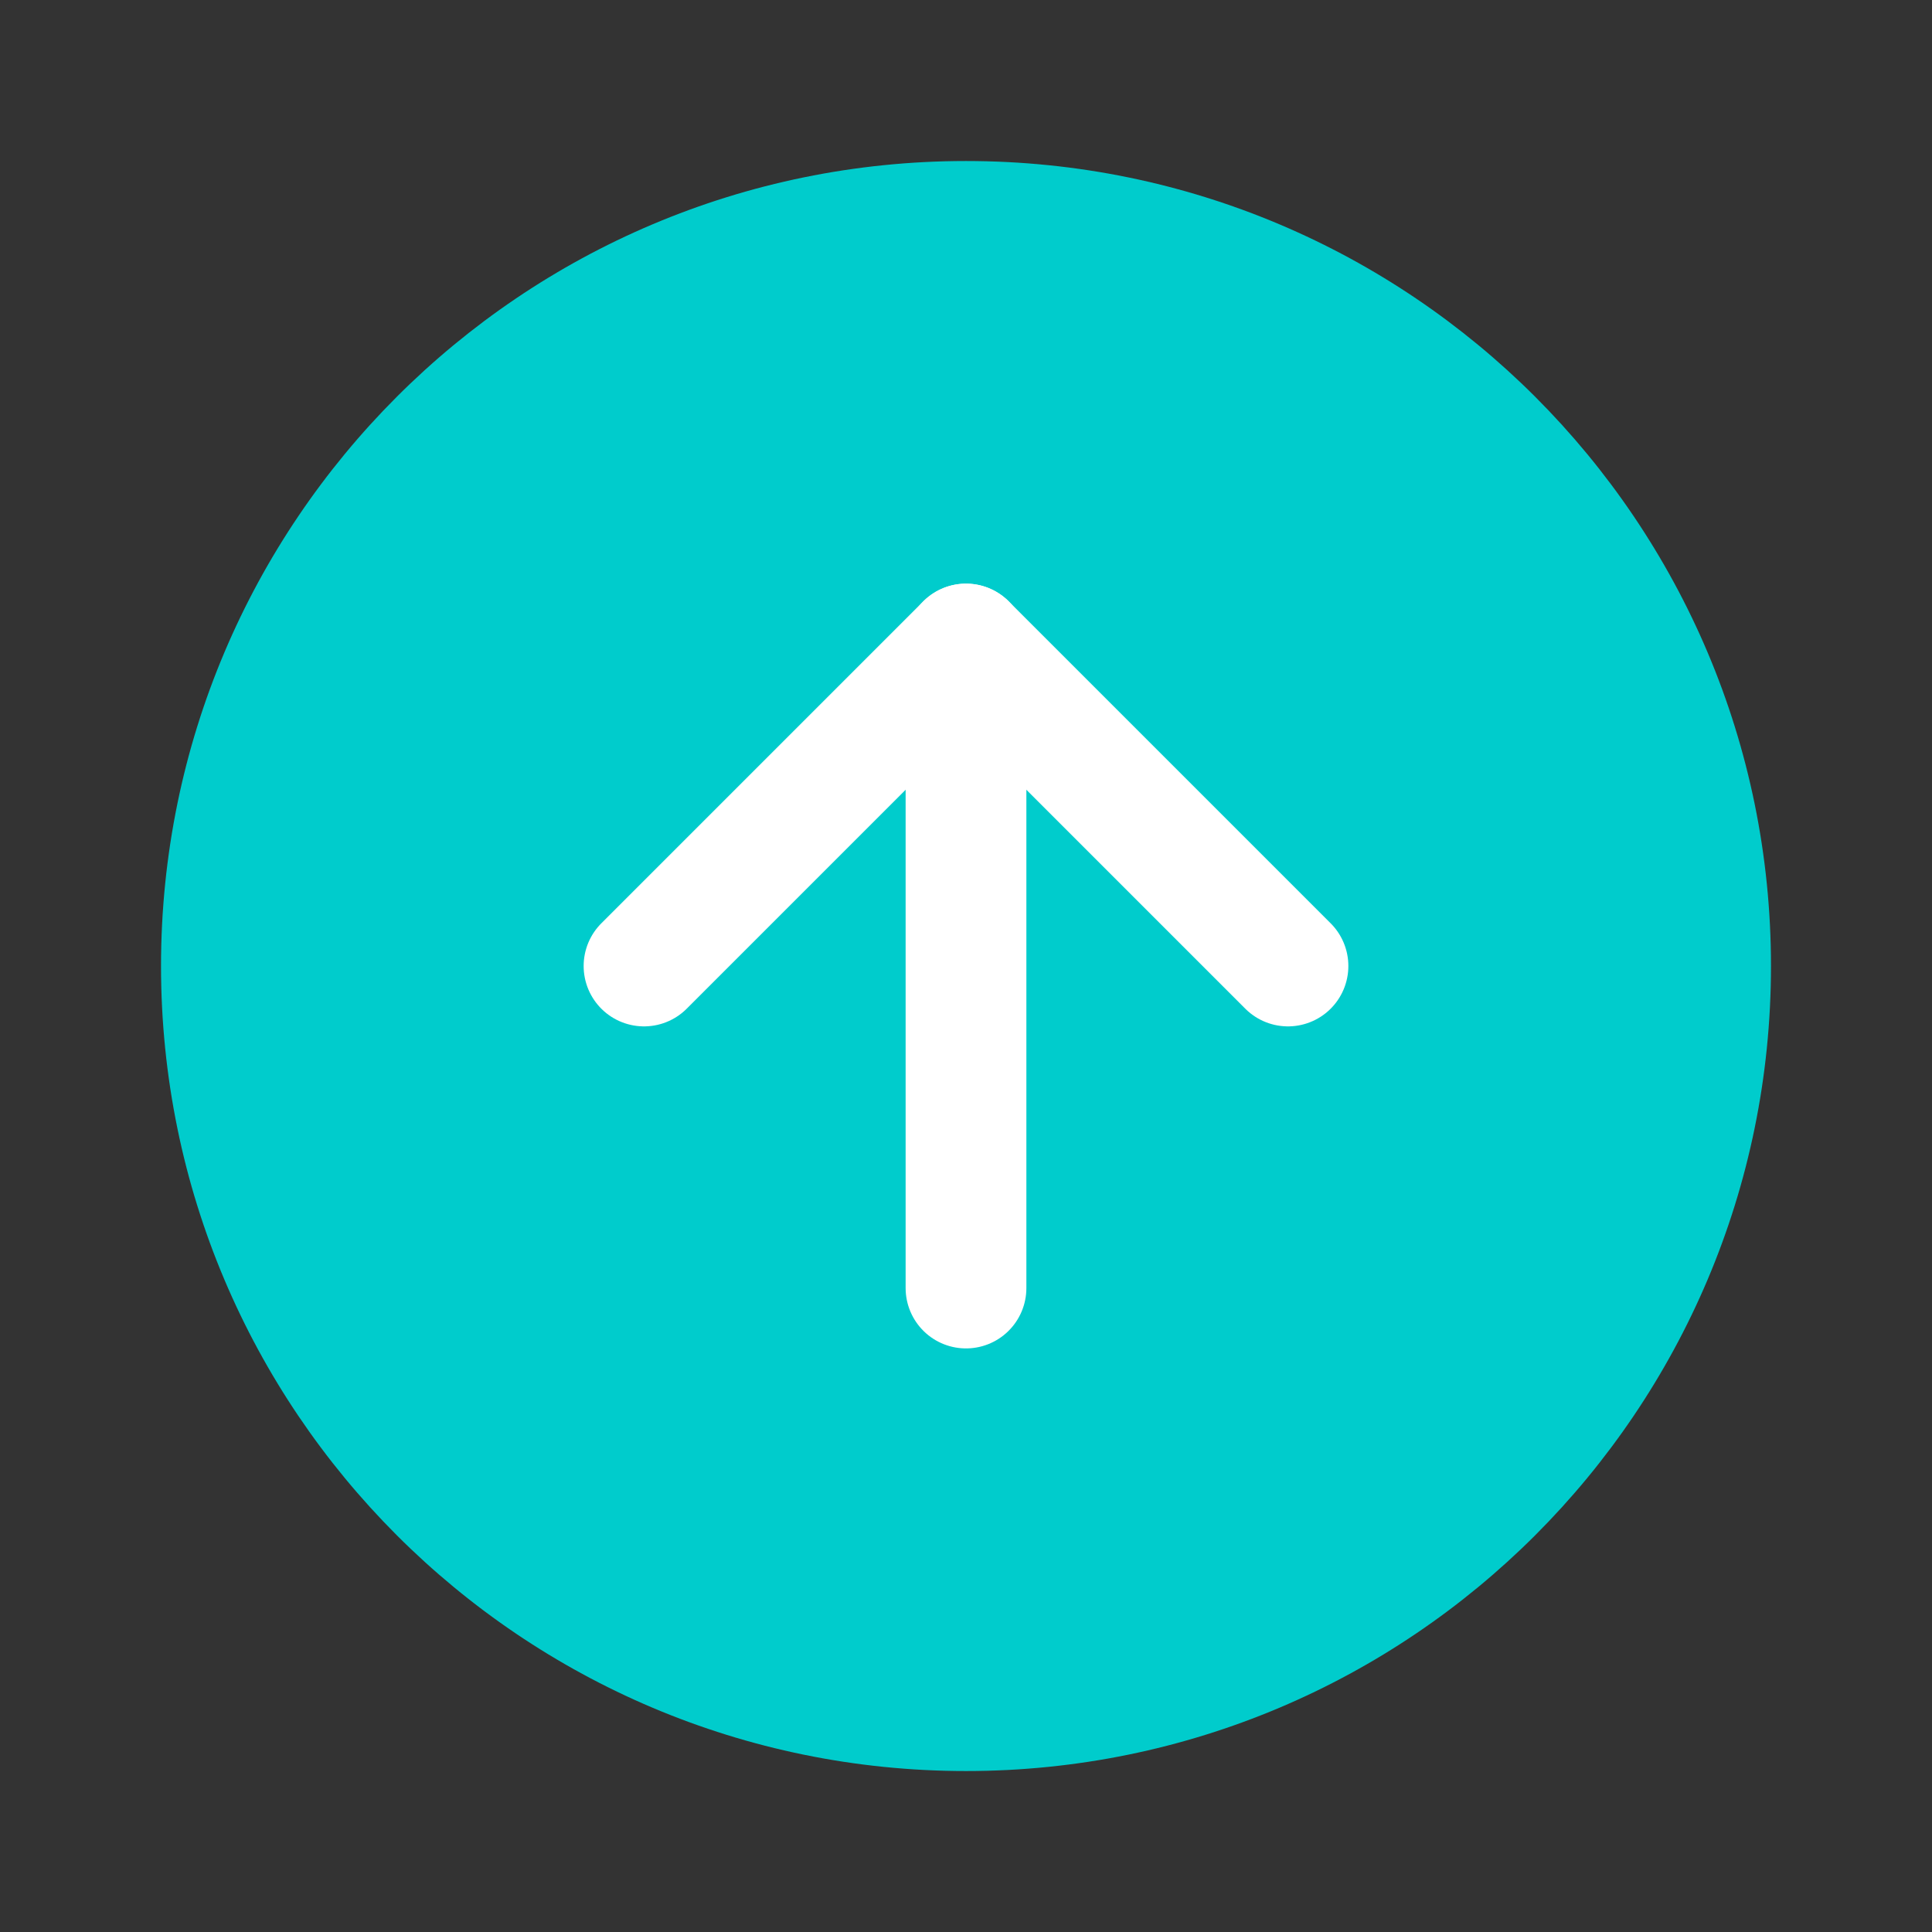
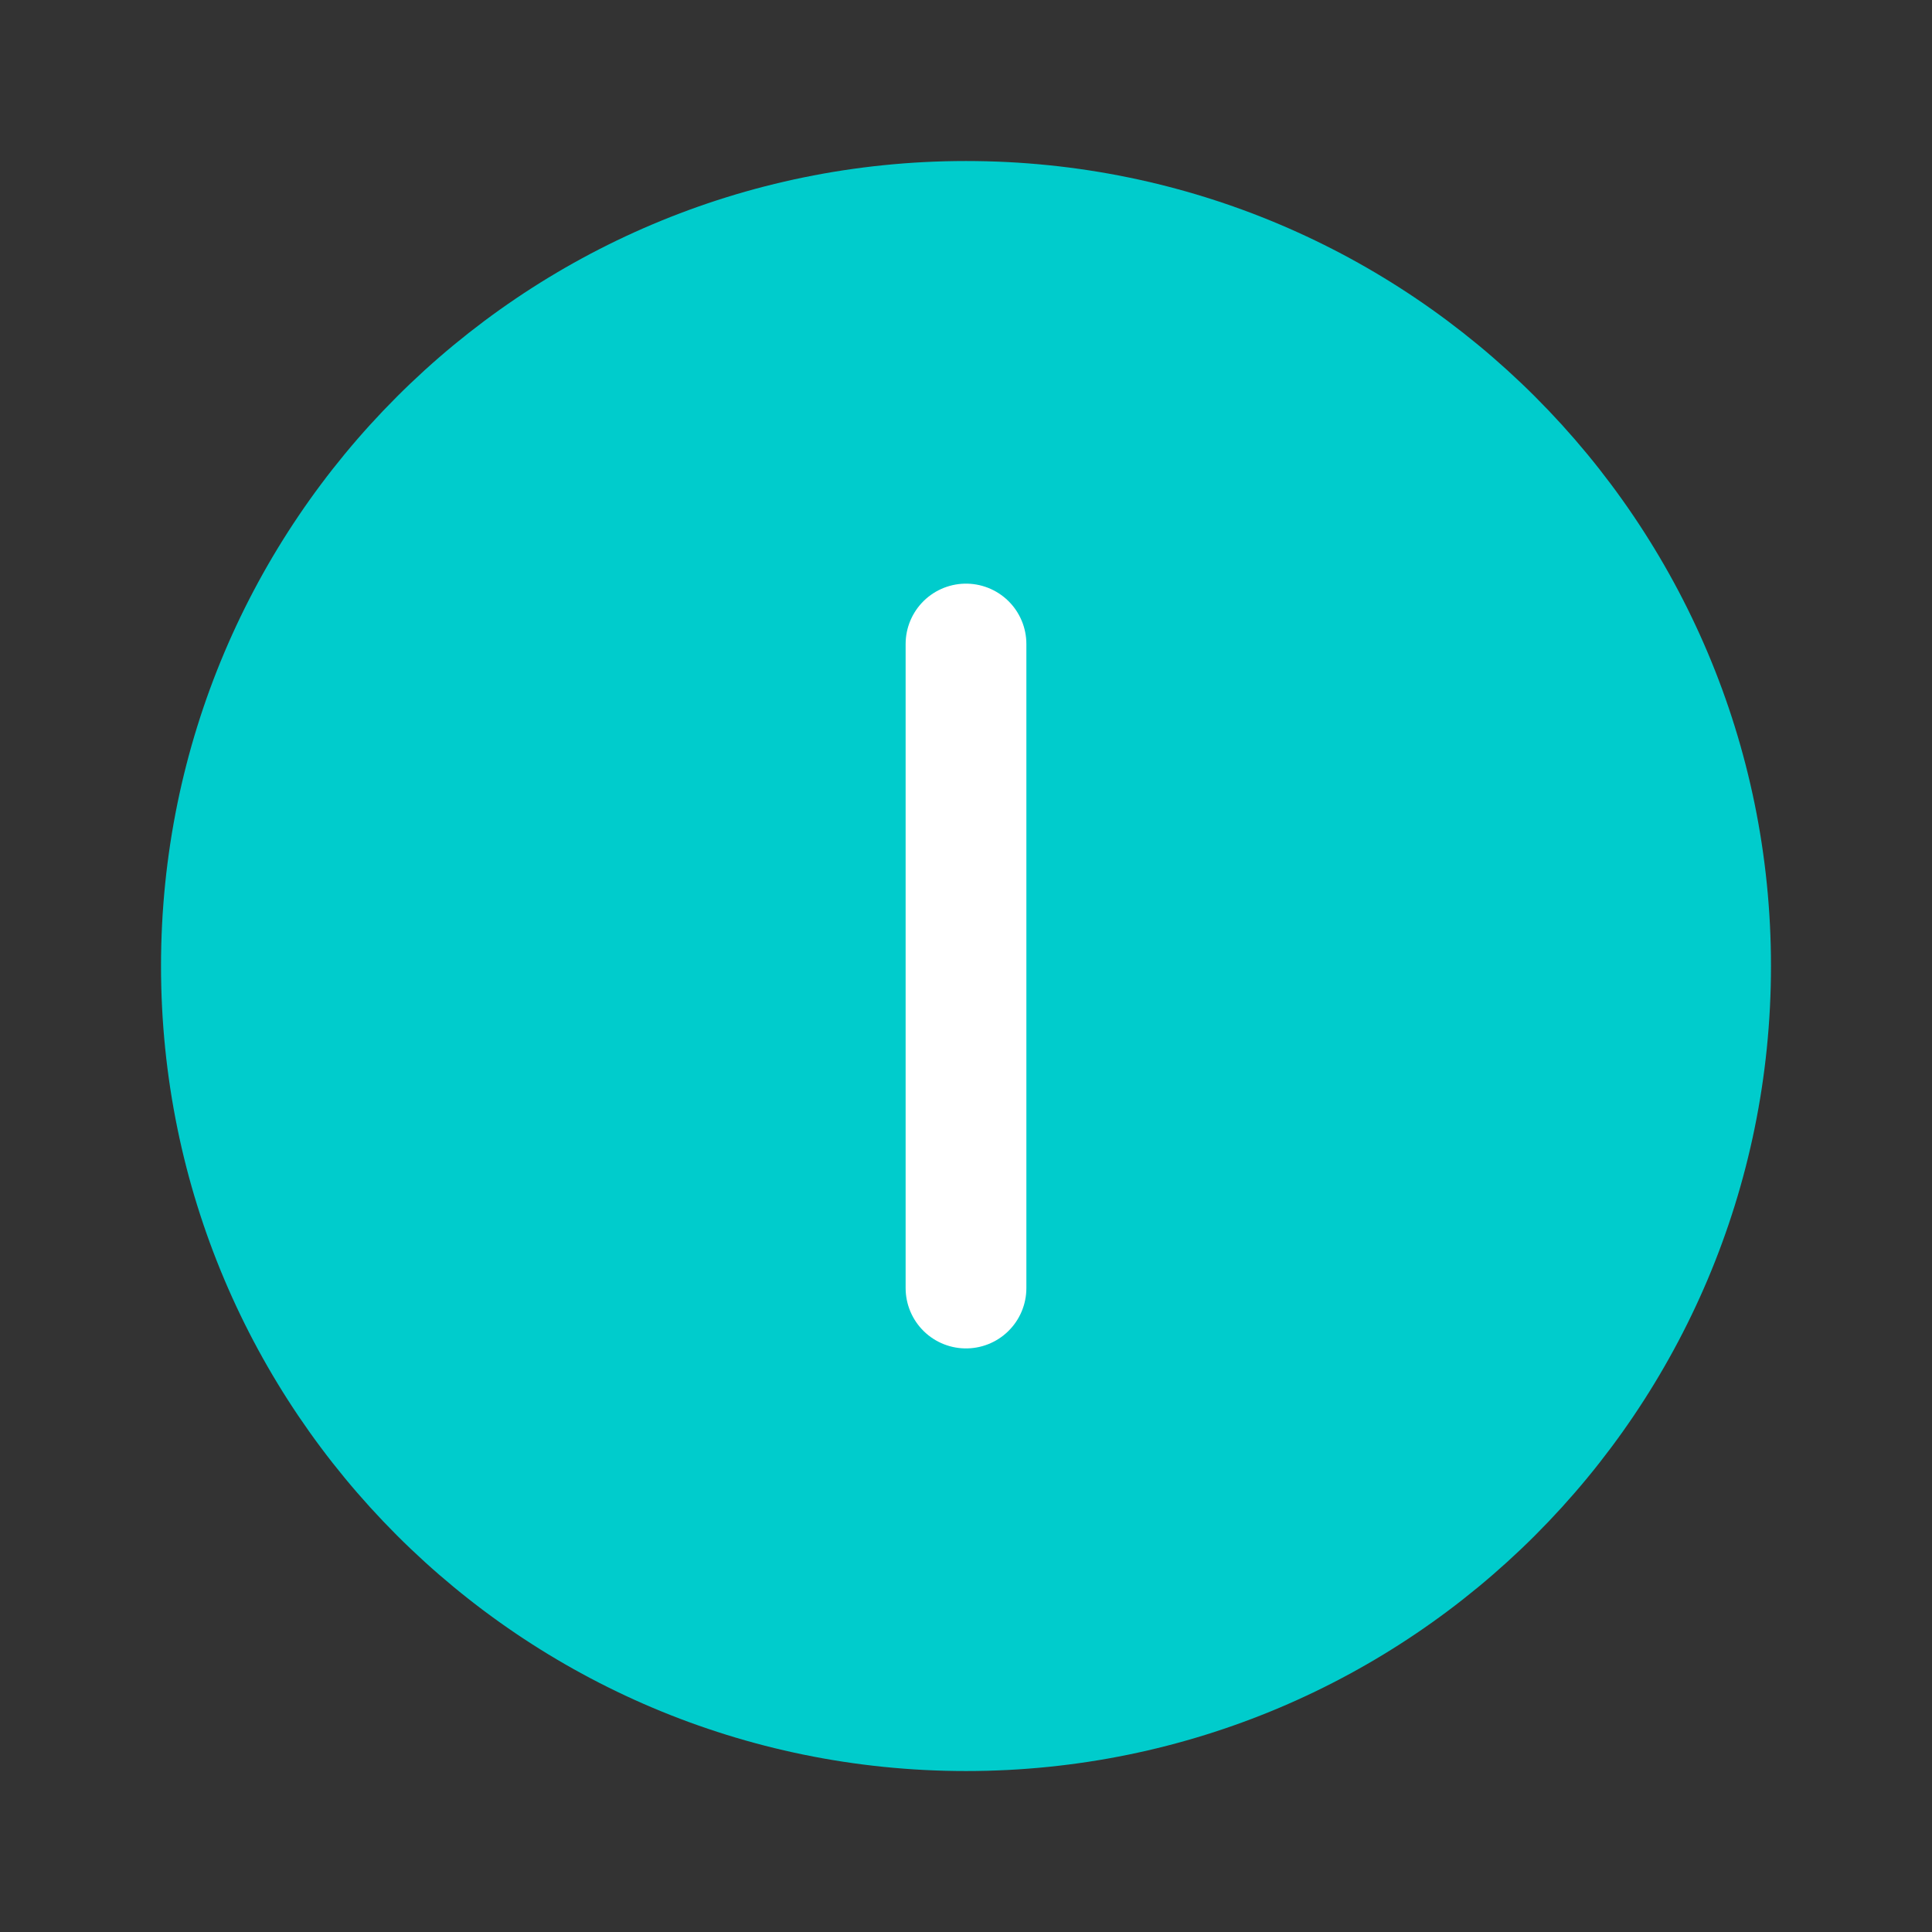
<svg xmlns="http://www.w3.org/2000/svg" width="32" height="32" viewBox="0 0 32 32" fill="none">
  <rect x="0" y="0" width="32" height="32" fill="#333333" stroke="none" />
  <g id="arrow-up-circle">
    <path id="Vector" d="M16 29.334C23.364 29.334 29.333 23.364 29.333 16C29.333 8.637 23.364 2.667 16 2.667C8.636 2.667 2.667 8.637 2.667 16C2.667 23.364 8.636 29.334 16 29.334Z" fill="#00CCCC" />
-     <path id="Vector_2" d="M21.333 16L16 10.667L10.667 16" stroke="white" stroke-width="2" stroke-linecap="round" stroke-linejoin="round" />
    <path id="Vector_3" d="M16 21.334V10.667" stroke="white" stroke-width="2" stroke-linecap="round" stroke-linejoin="round" />
  </g>
</svg>